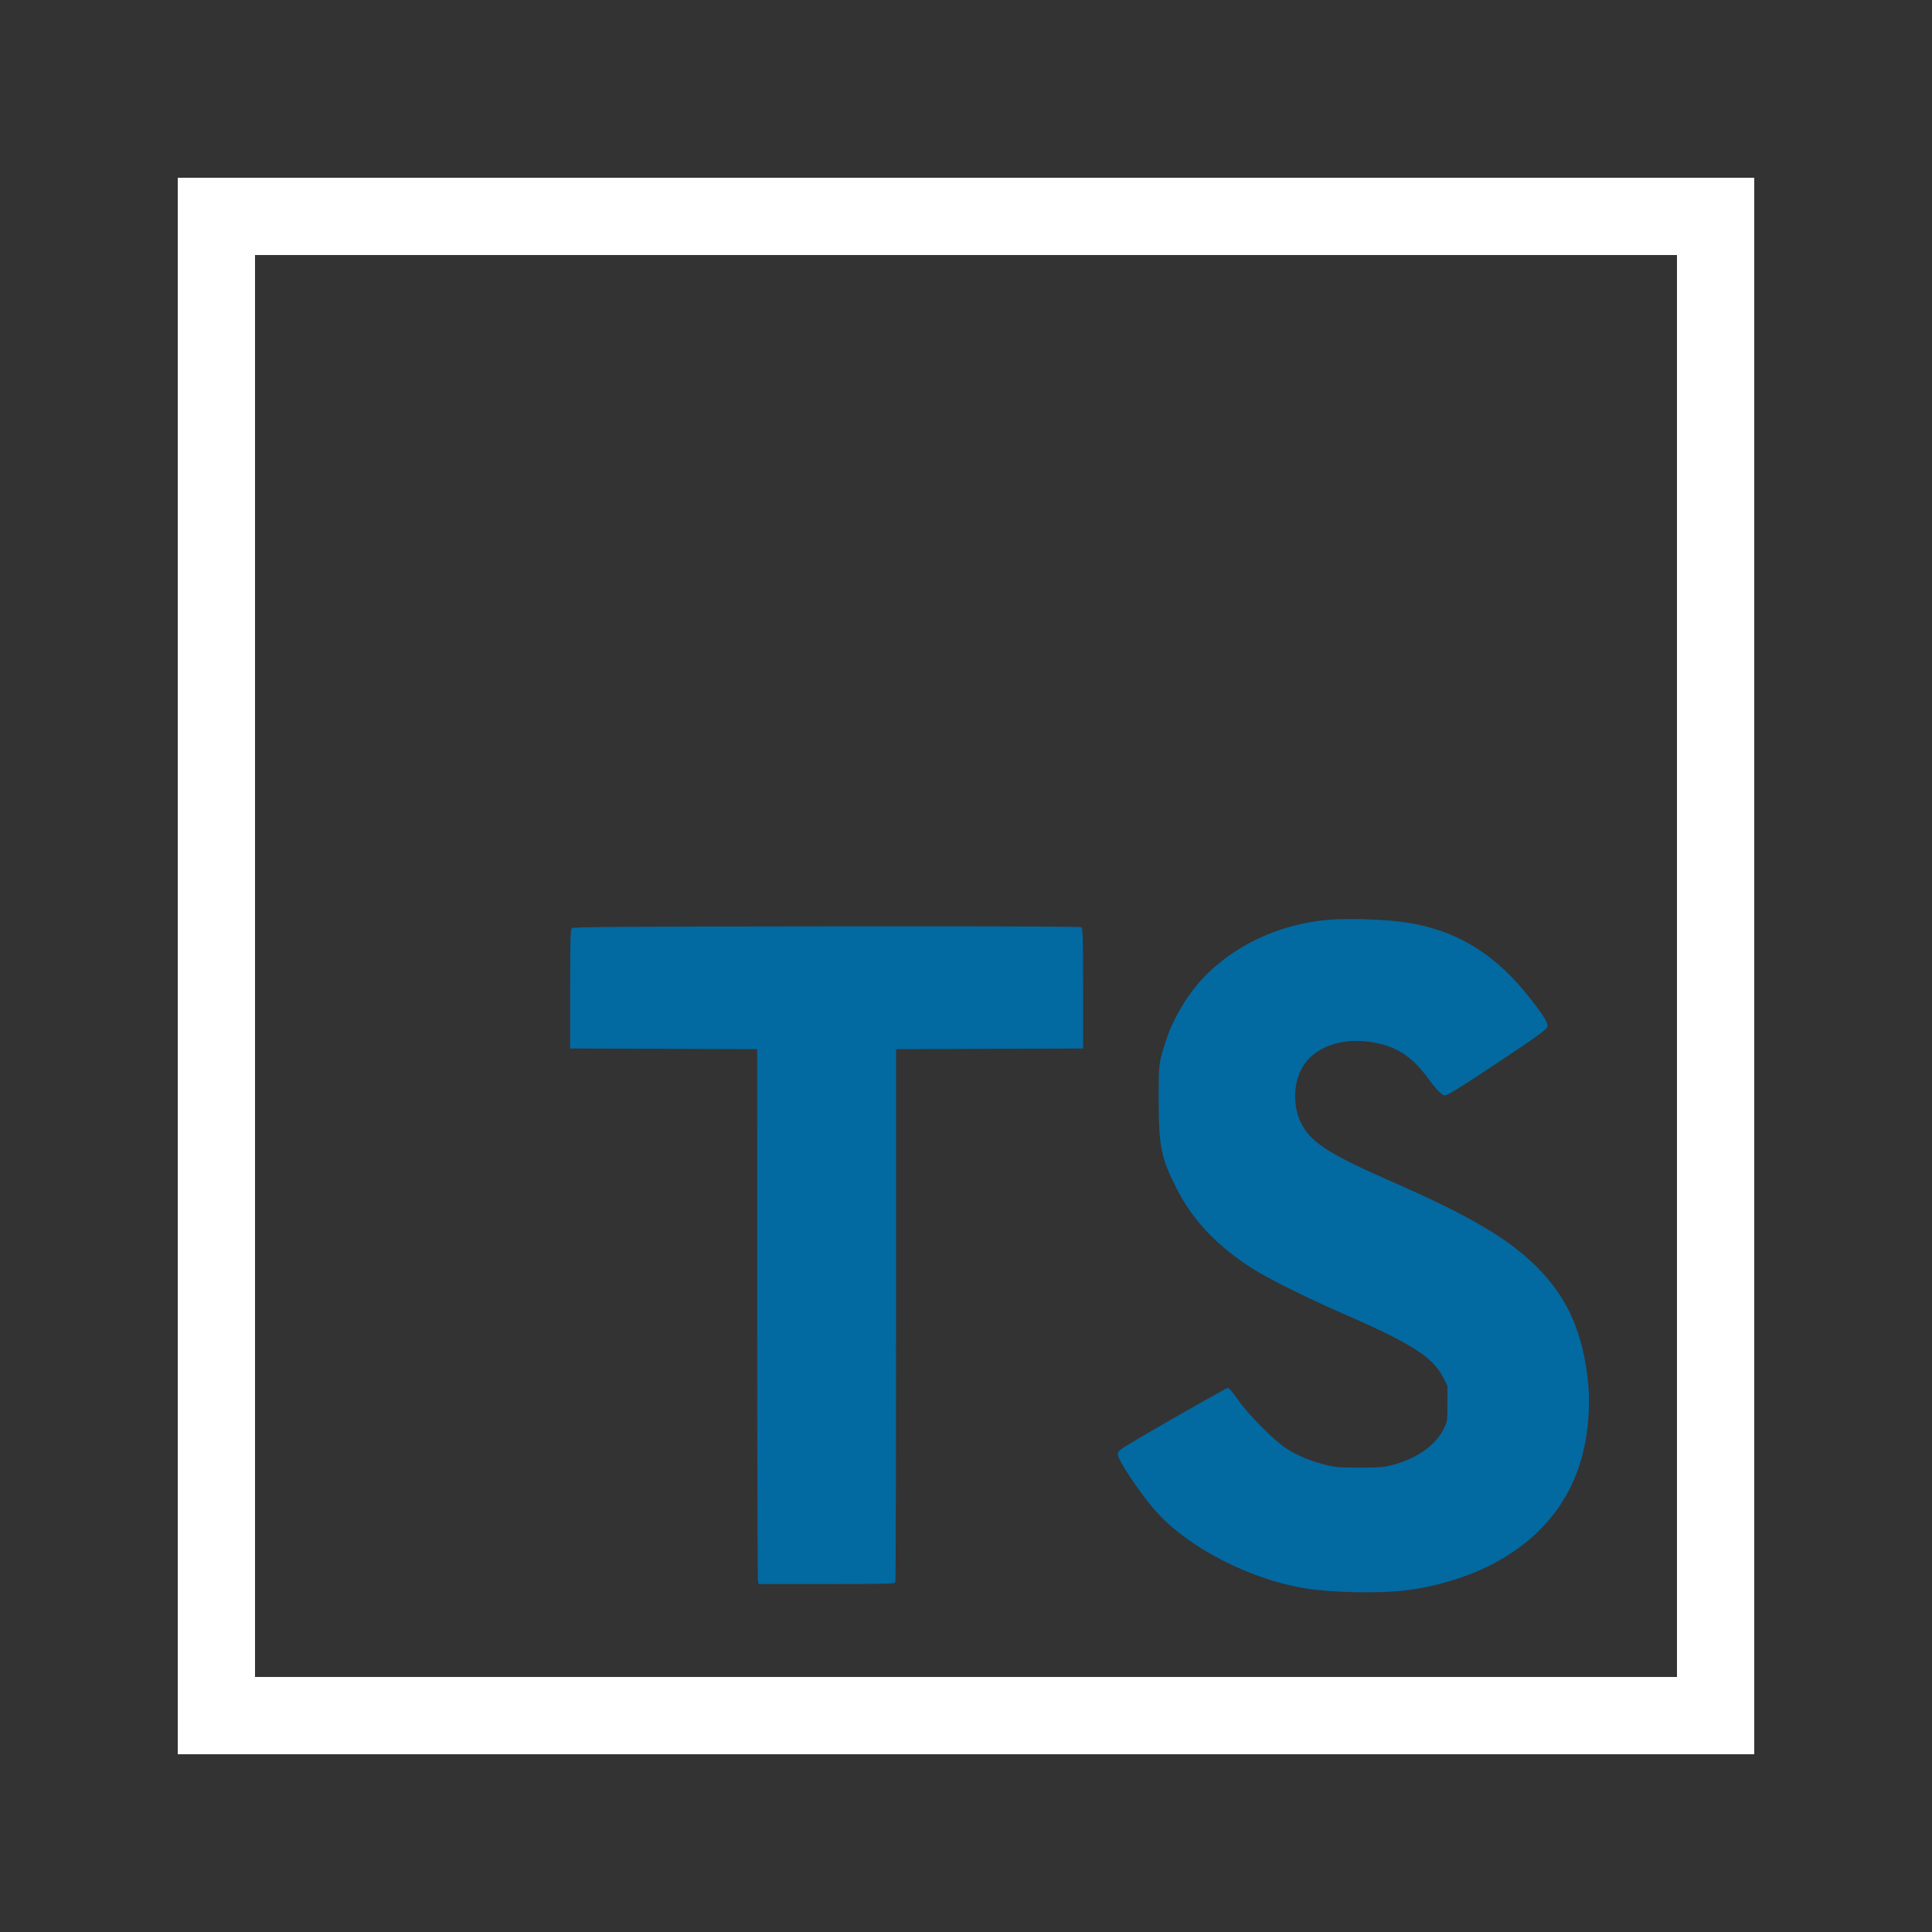
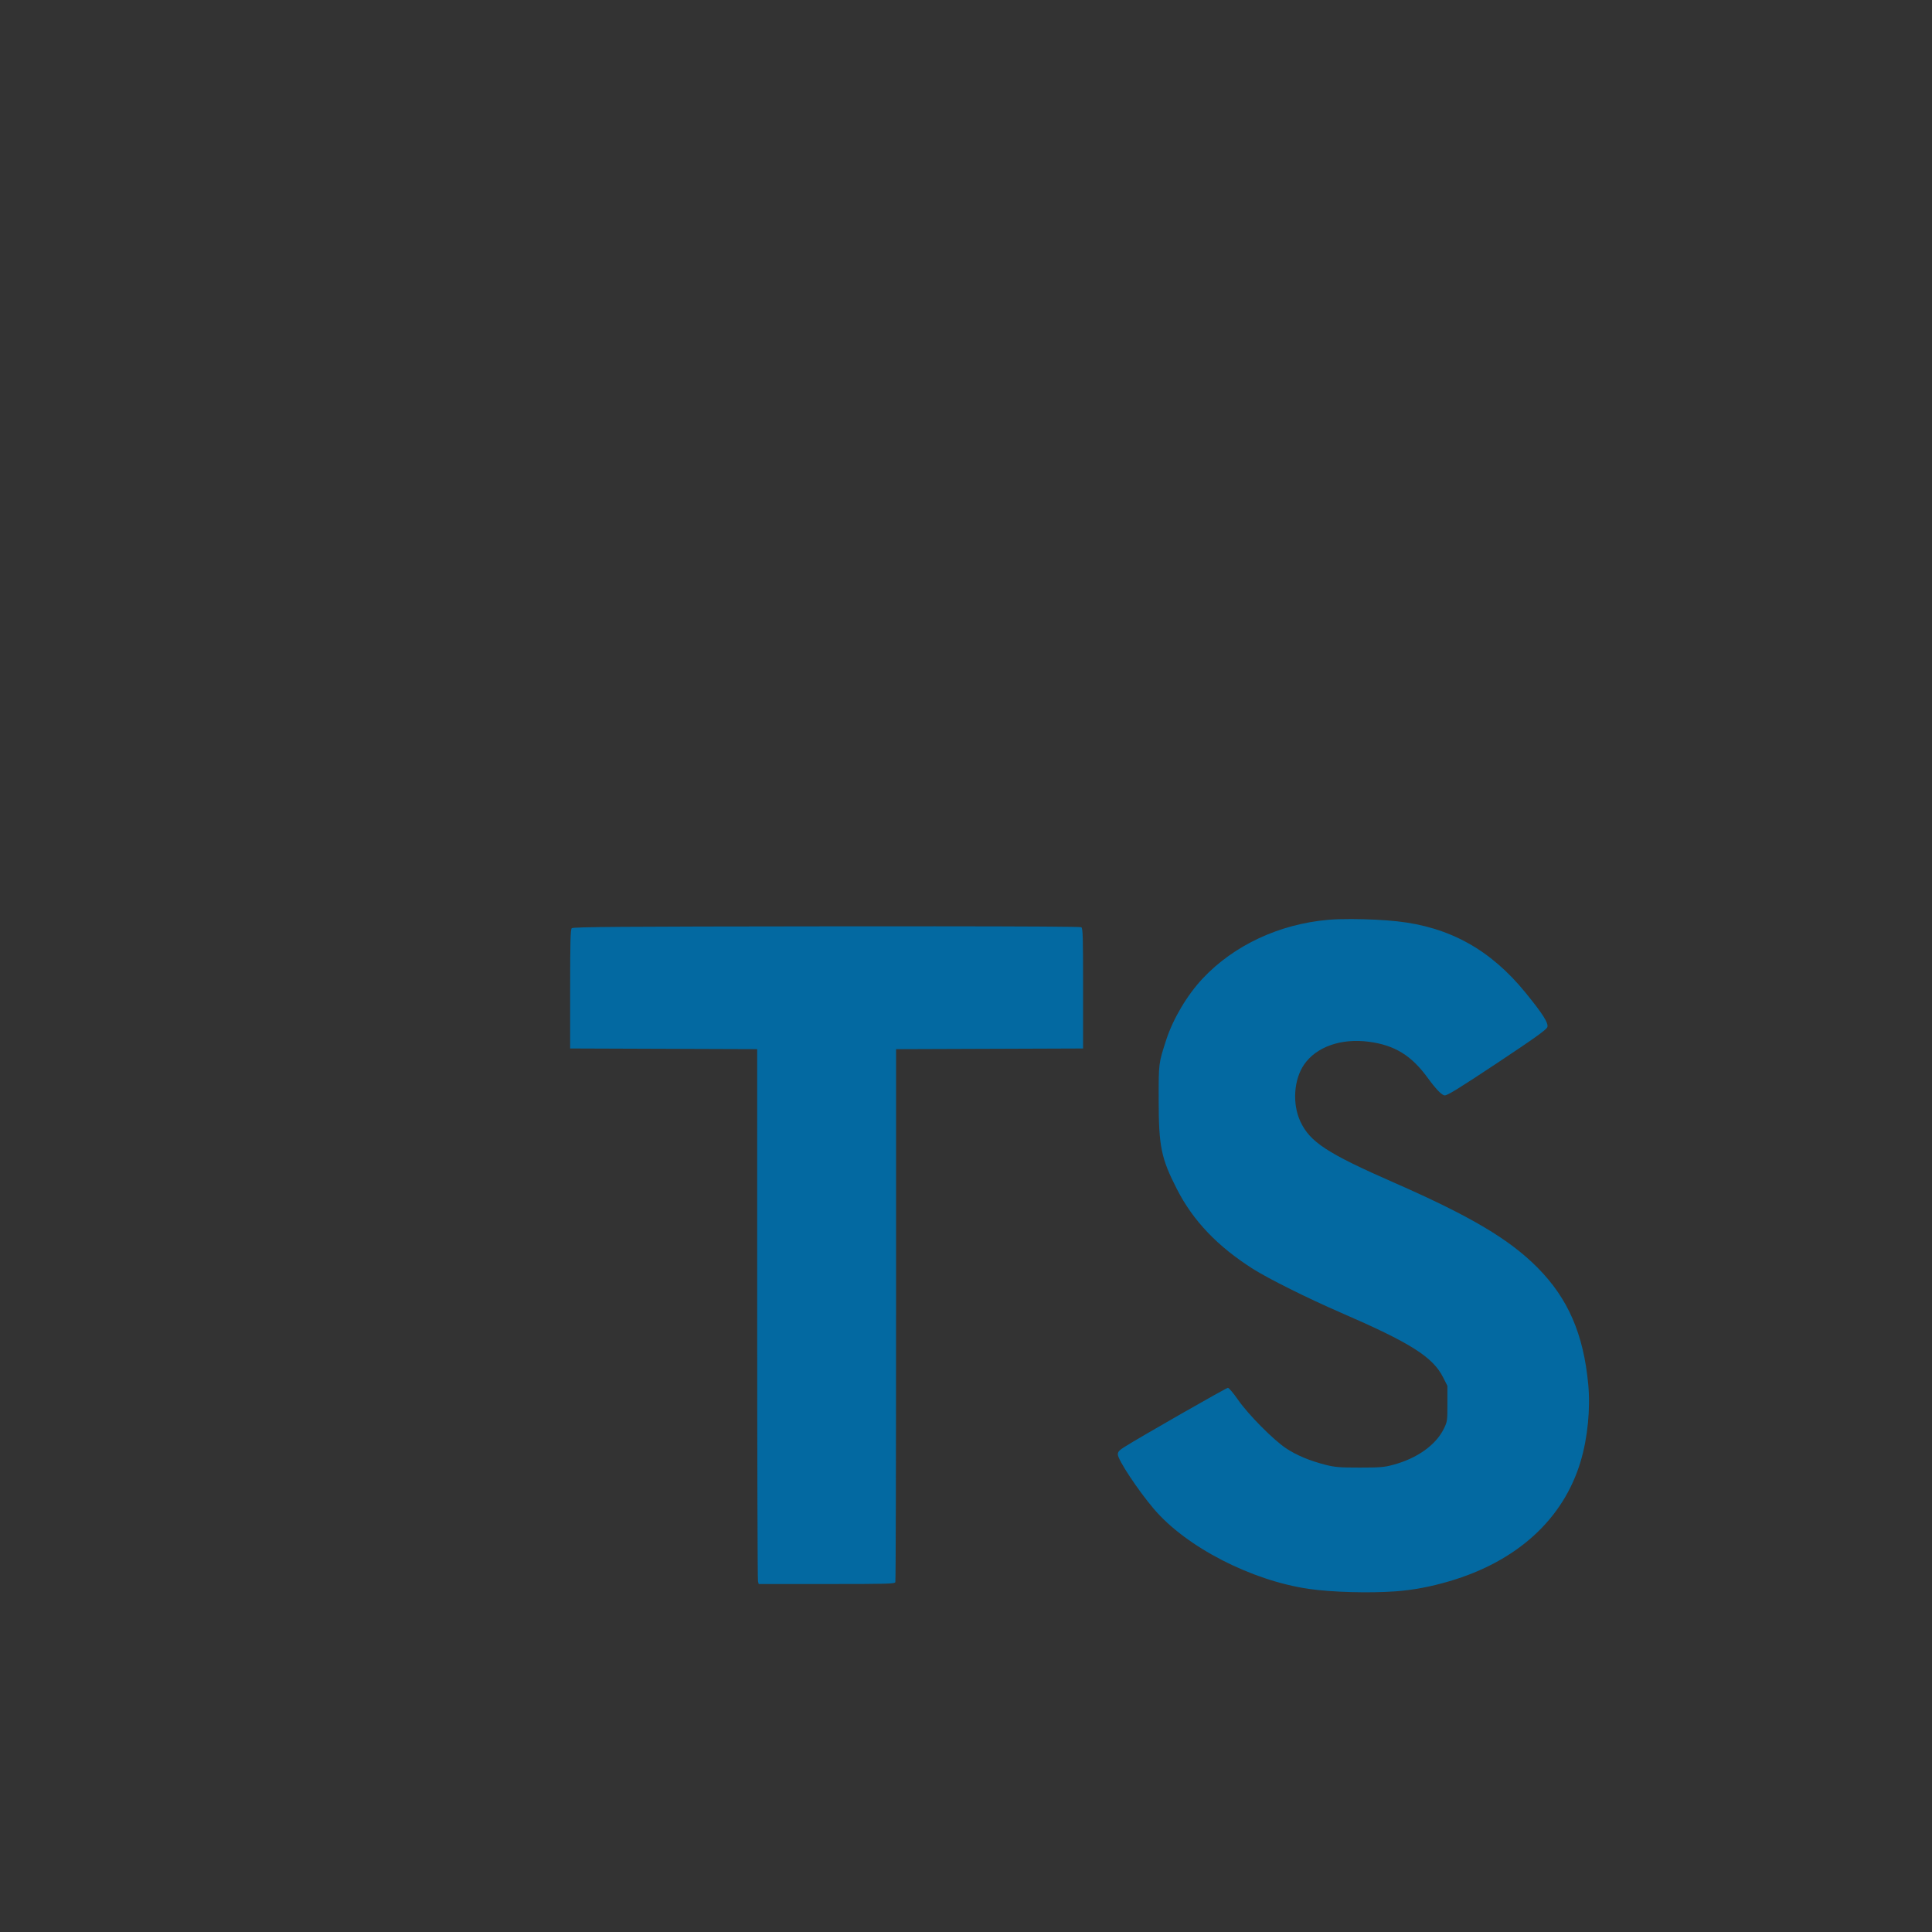
<svg xmlns="http://www.w3.org/2000/svg" class="svg-icon" style="width: 1em;height: 1em;vertical-align: middle;fill: currentColor;overflow: hidden;" viewBox="0 0 1024 1024" version="1.1">
  <rect x="0" y="0" width="1024" height="1024" fill="#333333" stroke="none" />
-   <path d="M929.792 929.792H94.208V94.208h835.584zM135.168 135.168v753.664h753.664V135.168z" fill="white" />
  <path d="M716.39 487.117c-4.807-0.014-9.222 0.106-12.521 0.42-25.79 2.243-49.881 13.507-66.37 31.033-8.26 8.782-15.743 21.373-19.399 32.643-4.028 12.421-4 12.184-3.979 31.642 0.02 24.861 1.284 31.019 9.742 47.553 8.505 16.626 21.463 30.206 40.157 42.086 8.192 5.206 29.174 15.667 46.307 23.091 37.296 16.157 49.095 23.609 54.569 34.478l2.261 4.485v9.4c0 9.066-0.037 9.533-1.88 13.271-4.207 8.651-14.137 15.735-26.853 19.157-4.809 1.29-7.012 1.475-17.758 1.479-10.519 0-13.072-0.217-17.893-1.417-8.417-2.13-15.51-5.075-21.053-8.747-6.789-4.495-20.136-17.971-25.565-25.811-2.396-3.461-4.803-6.298-5.343-6.298-0.893 0-46.914 26.311-54.946 31.412-2.707 1.72-3.394 2.505-3.394 3.883 0 2.859 10.752 19.112 19.175 28.983 17.16 20.115 51.573 37.849 82.055 42.291 12.05 1.753 32.066 2.32 46.049 1.29 9.163-0.672 18.424-2.41 28.375-5.329 36.004-10.562 60.57-32.997 69.673-63.64 3.713-12.499 5.214-27.873 3.987-40.843-2.515-26.612-10.695-45.425-26.841-61.721-14.993-15.131-35.578-27.322-76.204-45.138-35.224-15.442-44.417-21.443-49.494-32.291-4.383-9.366-3.547-22.256 1.966-30.265 6.451-9.376 19.62-14.008 34.306-12.063 13.656 1.802 22.487 7.215 31.14 19.073 4.493 6.156 7.612 9.363 9.107 9.363 1.475 0 7.827-3.92 27.548-17.013 20.074-13.324 26.386-17.846 26.819-19.21 0.672-2.111-2.474-7.055-11.678-18.346-18.479-22.665-40.202-34.697-68.096-37.716-6.849-0.743-15.954-1.155-23.966-1.18z m-221.901 3.846c-16.558-0.01-35.473 0-56.49 0.02-108.993 0.106-134.289 0.287-134.971 0.989-0.664 0.664-0.836 7.346-0.836 32.289v31.451l49.562 0.18 49.566 0.178 0.01 140.294c0.004 77.162 0.178 140.947 0.42 141.746l0.373 1.458h36.02c32.25 0 36.059-0.072 36.411-1.02 0.215-0.563 0.373-64.348 0.373-141.746v-140.726l49.564-0.178 49.564-0.18v-31.83c0-27.587-0.106-31.908-0.969-32.444-0.455-0.287-28.932-0.459-78.608-0.483z" fill="#0369a1" />
</svg>